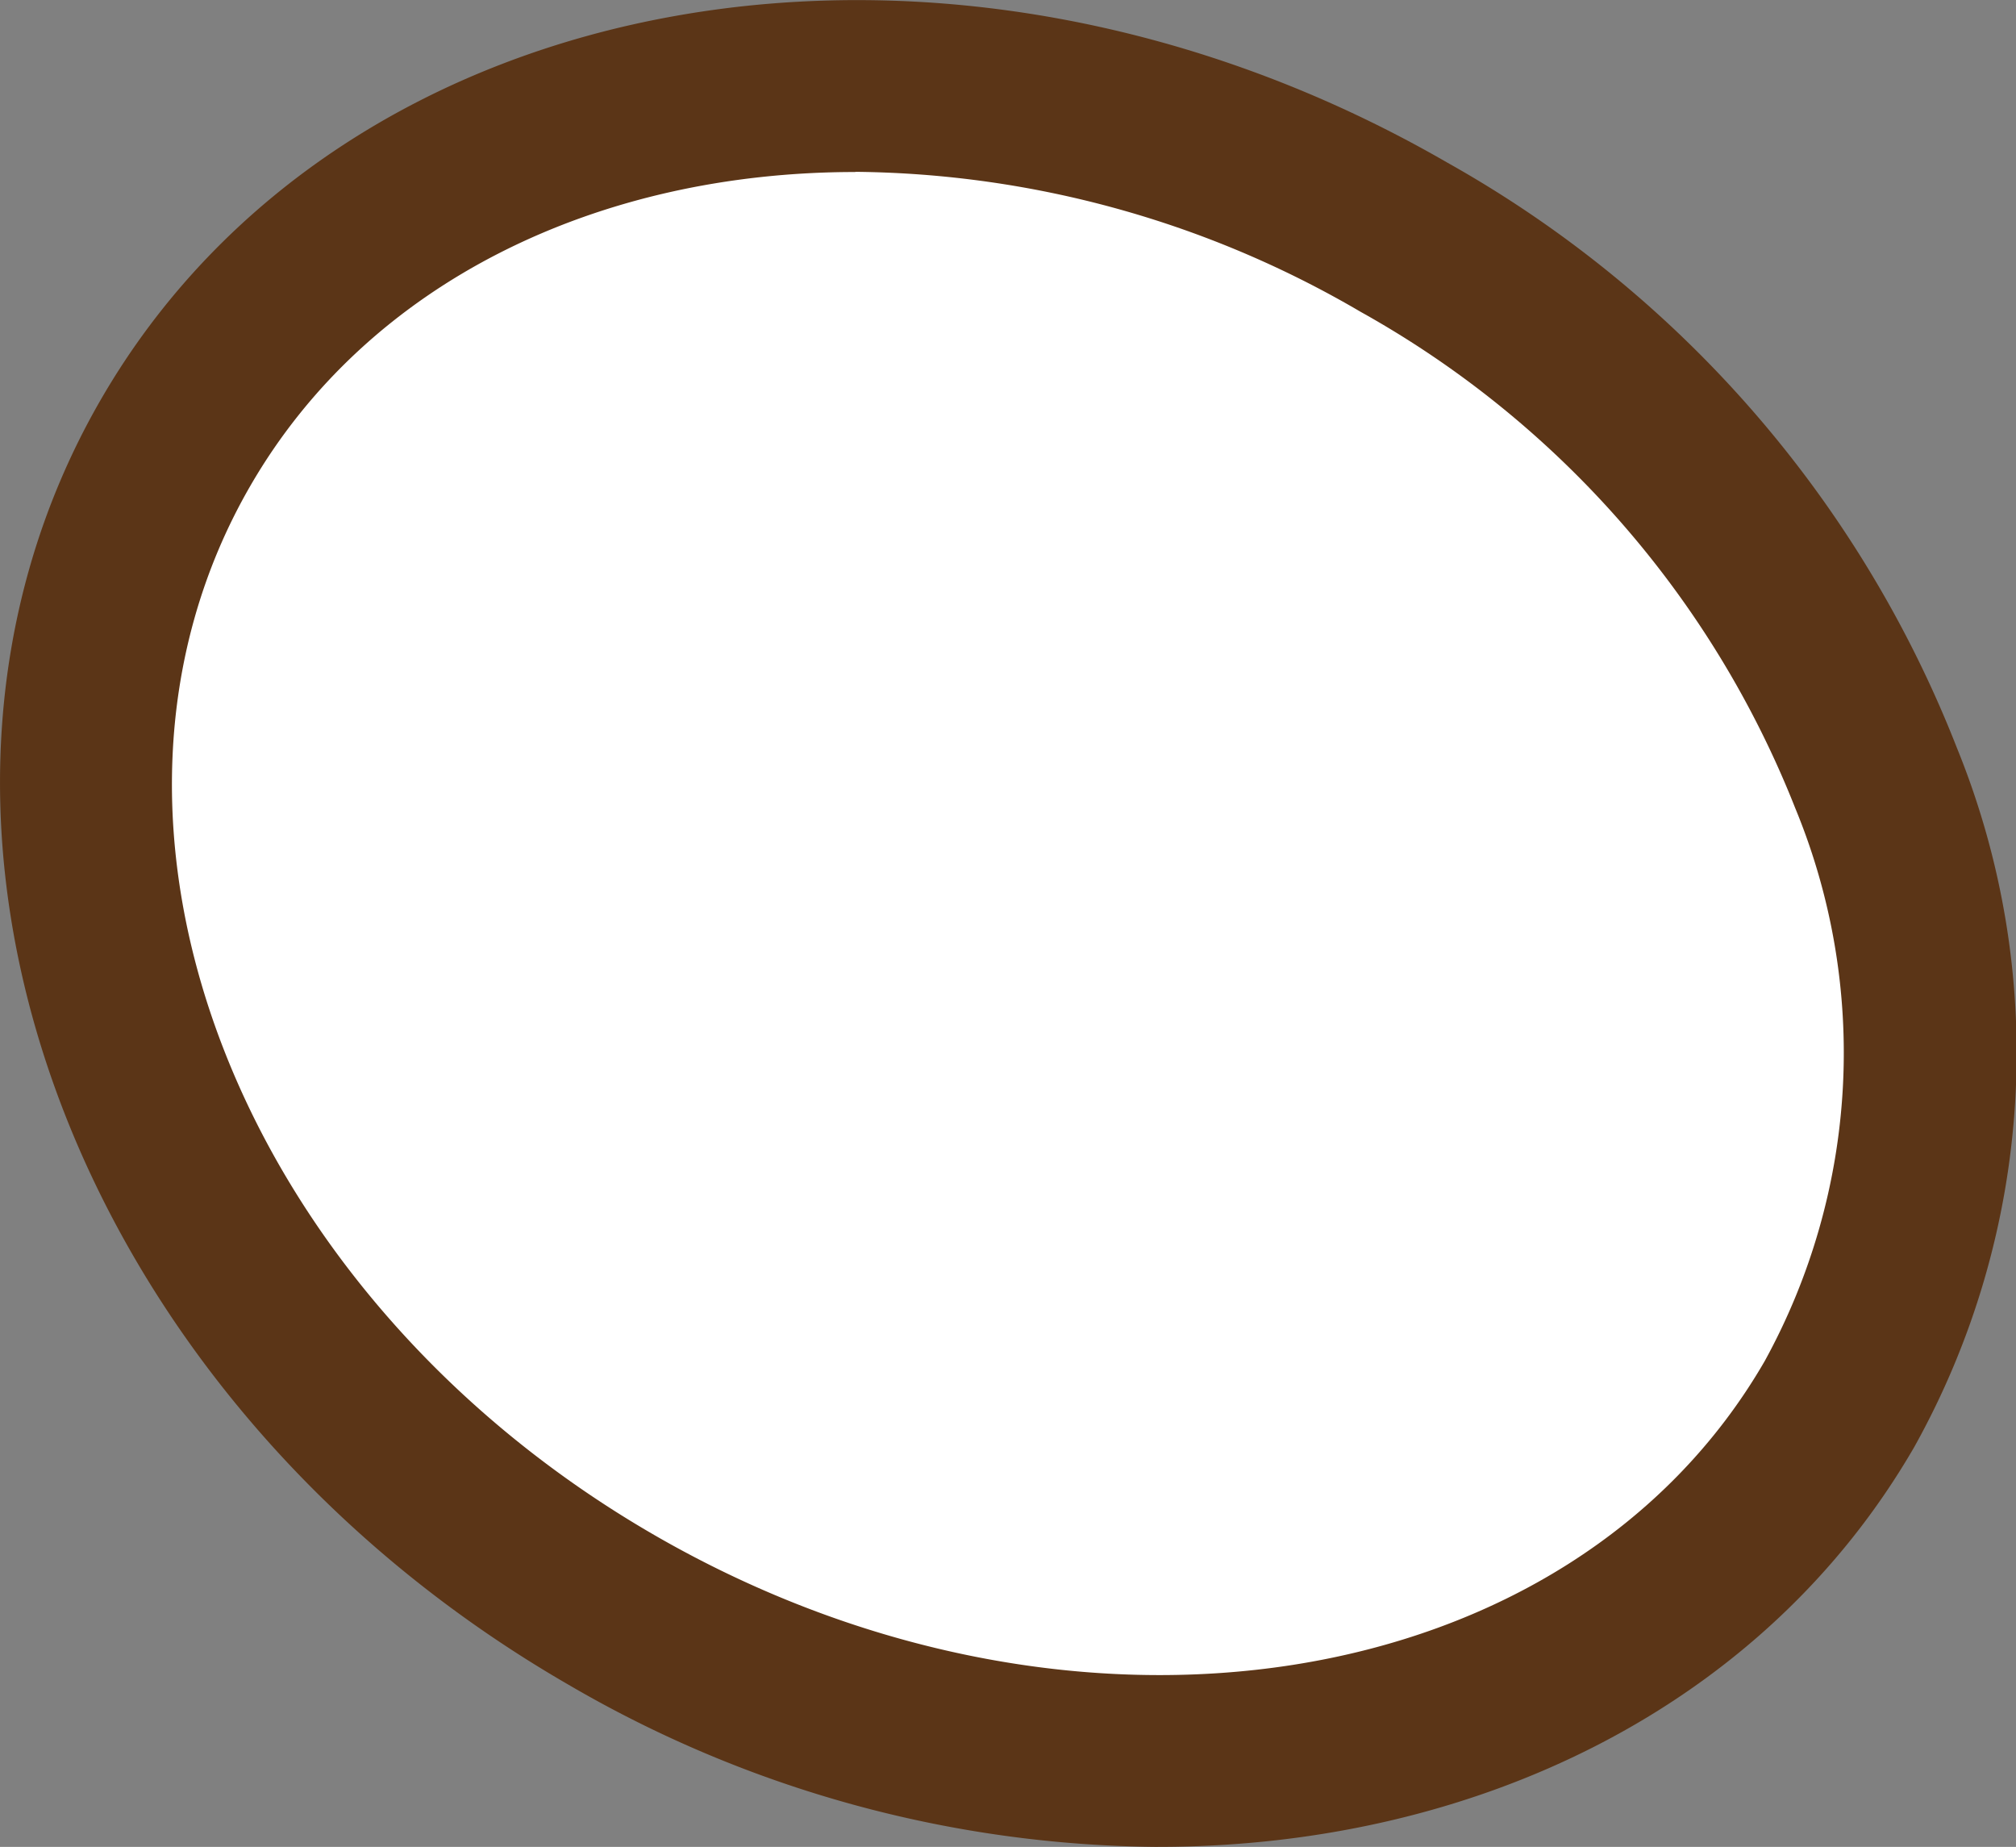
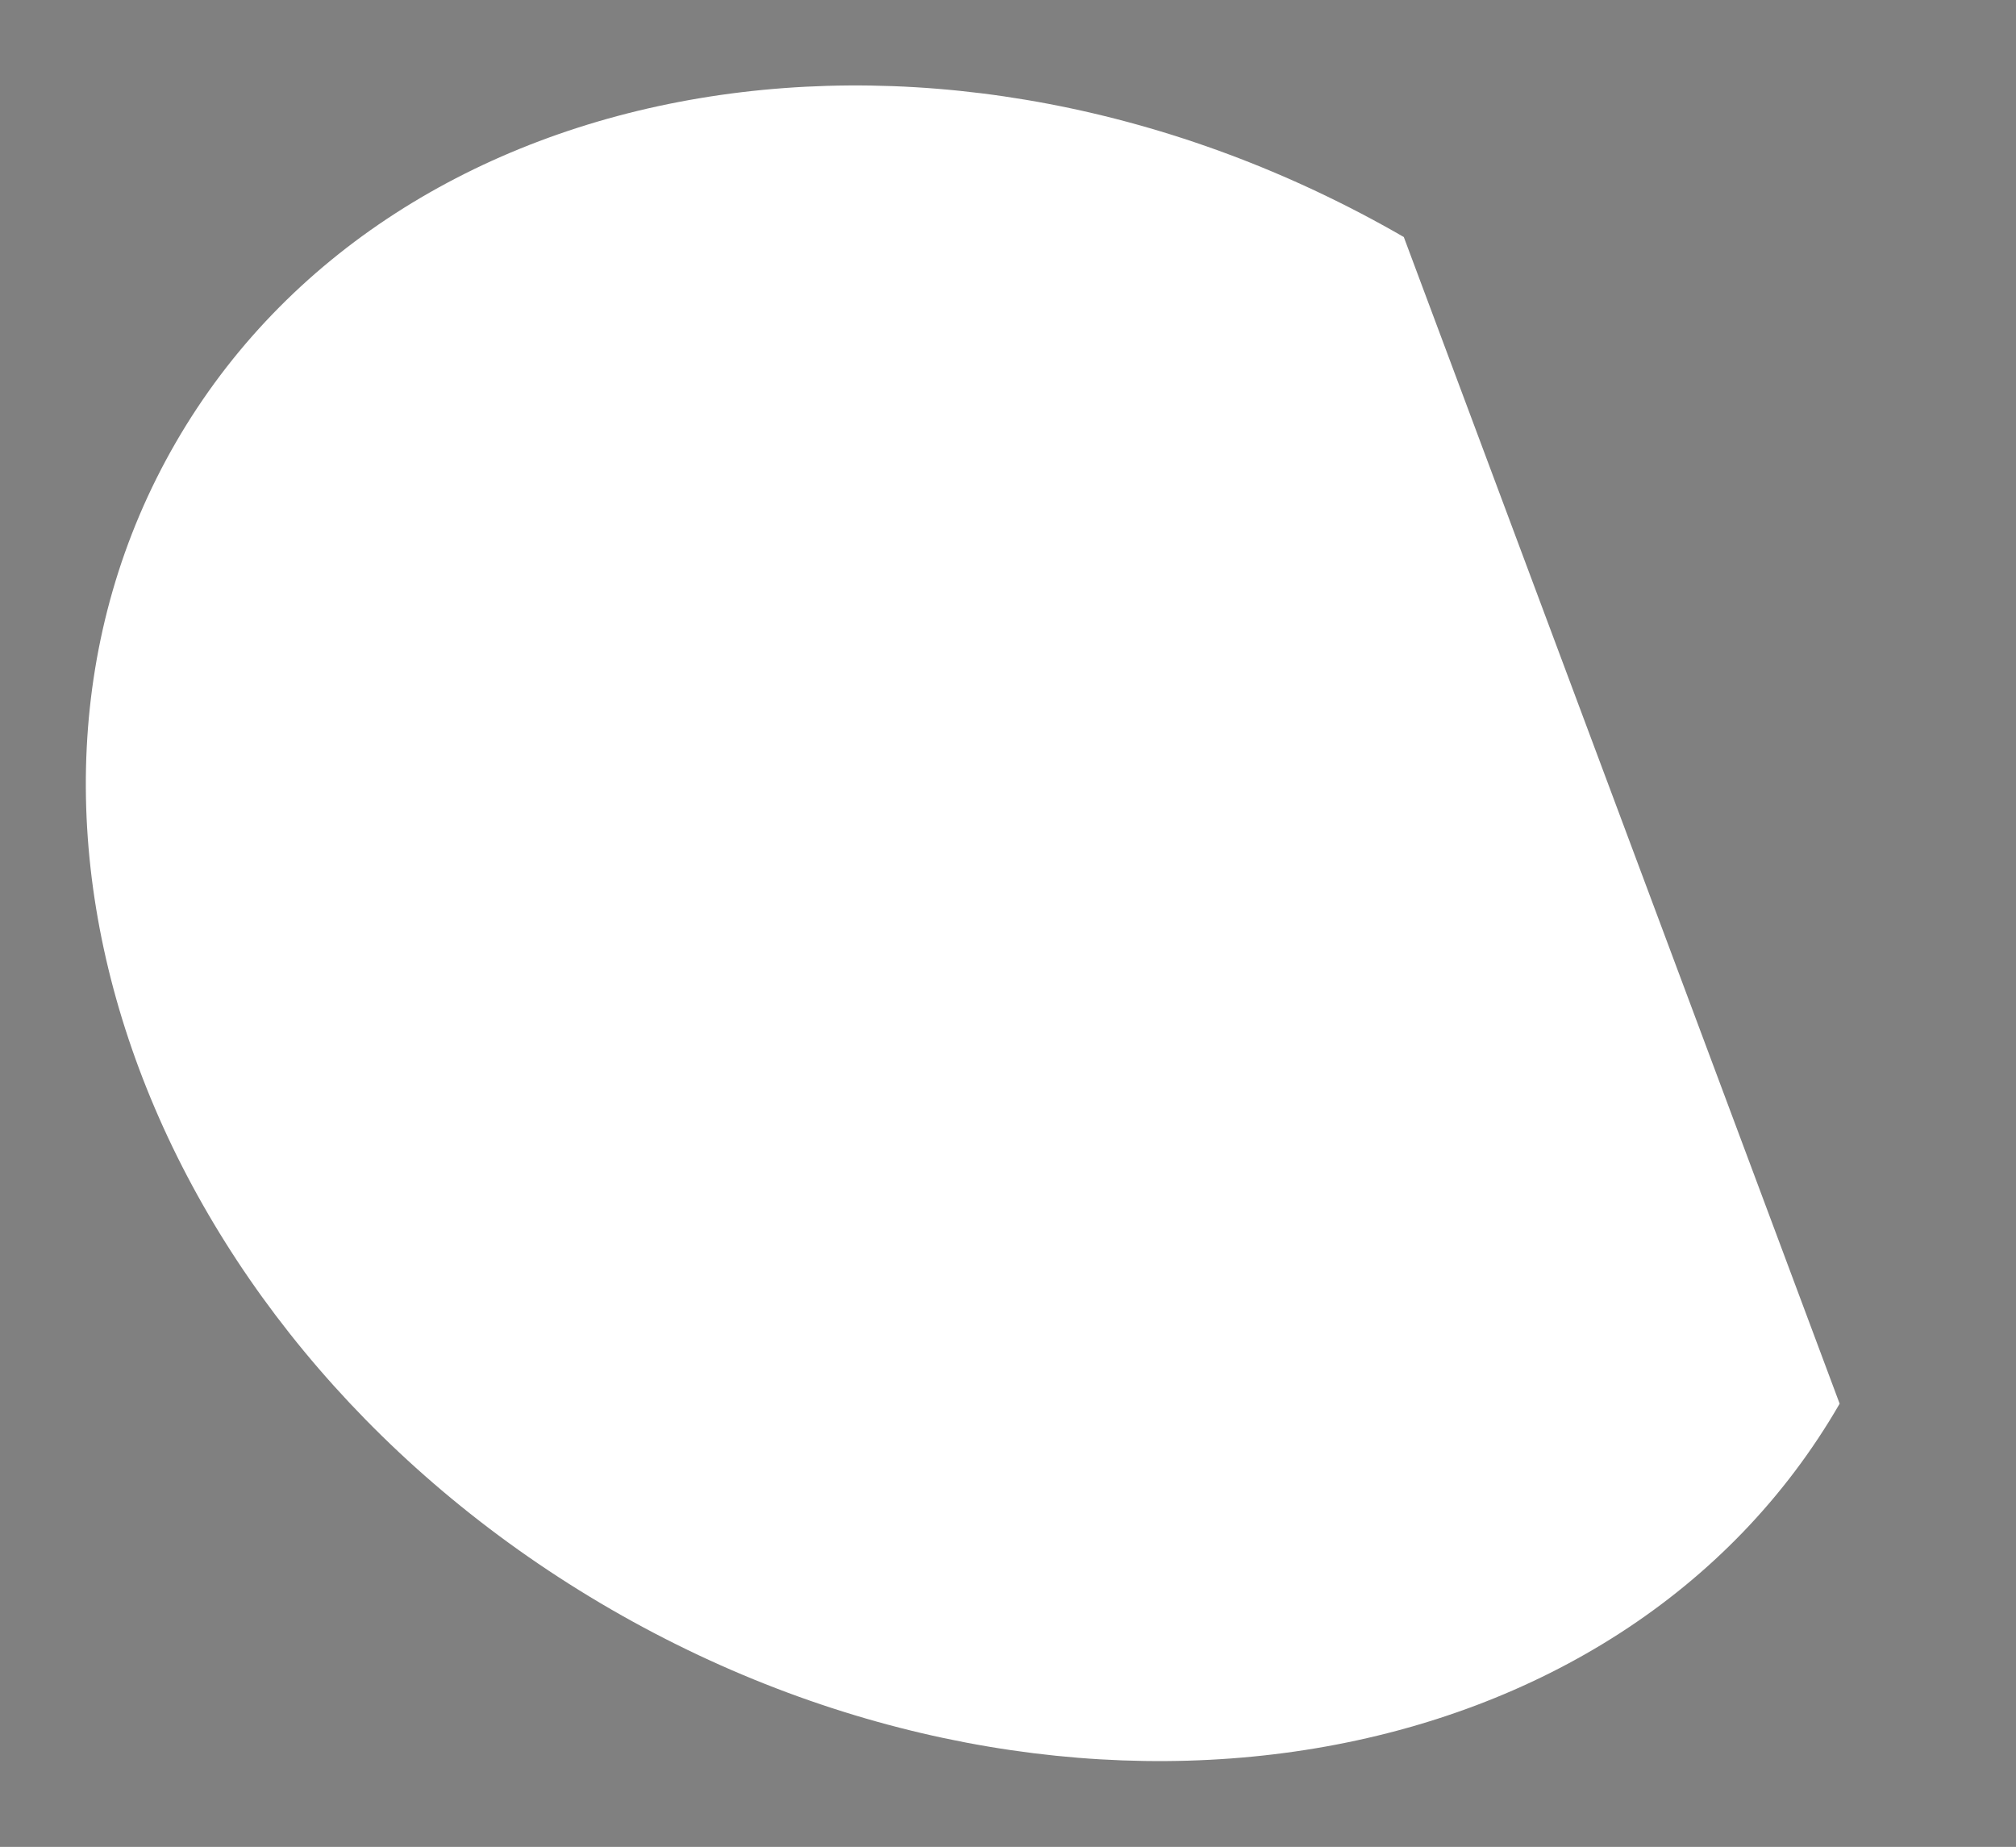
<svg xmlns="http://www.w3.org/2000/svg" width="43.702" height="40.029" viewBox="0 0 43.702 40.029">
  <rect x="0" y="0" width="43.702" height="40.029" fill="#808080" stroke="none" />
  <g id="그룹_54125" data-name="그룹 54125" transform="translate(-1056.471 -2014.872)">
-     <path id="패스_44913" data-name="패스 44913" d="M47.686,88.986C42.943,97.2,31.022,99.2,21.061,93.448S6.868,76.375,11.614,68.16,28.275,57.948,38.238,63.7s14.19,17.073,9.447,25.289" transform="translate(1048.664 1956.309)" fill="#fff" />
-     <path id="패스_44914" data-name="패스 44914" d="M34.075,99.75a25.7,25.7,0,0,1-12.787-3.519C10.45,89.971,5.906,77.48,11.153,68.388s18.345-11.4,29.181-5.149A24.975,24.975,0,0,1,51.39,75.925a17.539,17.539,0,0,1-.922,15.157c-3.257,5.635-9.522,8.667-16.394,8.667m-6.562-36.3c-5.557,0-10.554,2.367-13.119,6.81-4.219,7.307-.289,17.508,8.766,22.734s19.849,3.527,24.068-3.775a13.882,13.882,0,0,0,.66-11.983A21.243,21.243,0,0,0,38.467,66.48a22.055,22.055,0,0,0-10.954-3.035" transform="translate(1047.5 1955.151)" fill="#5b3517" />
+     <path id="패스_44913" data-name="패스 44913" d="M47.686,88.986C42.943,97.2,31.022,99.2,21.061,93.448S6.868,76.375,11.614,68.16,28.275,57.948,38.238,63.7" transform="translate(1048.664 1956.309)" fill="#fff" />
  </g>
</svg>